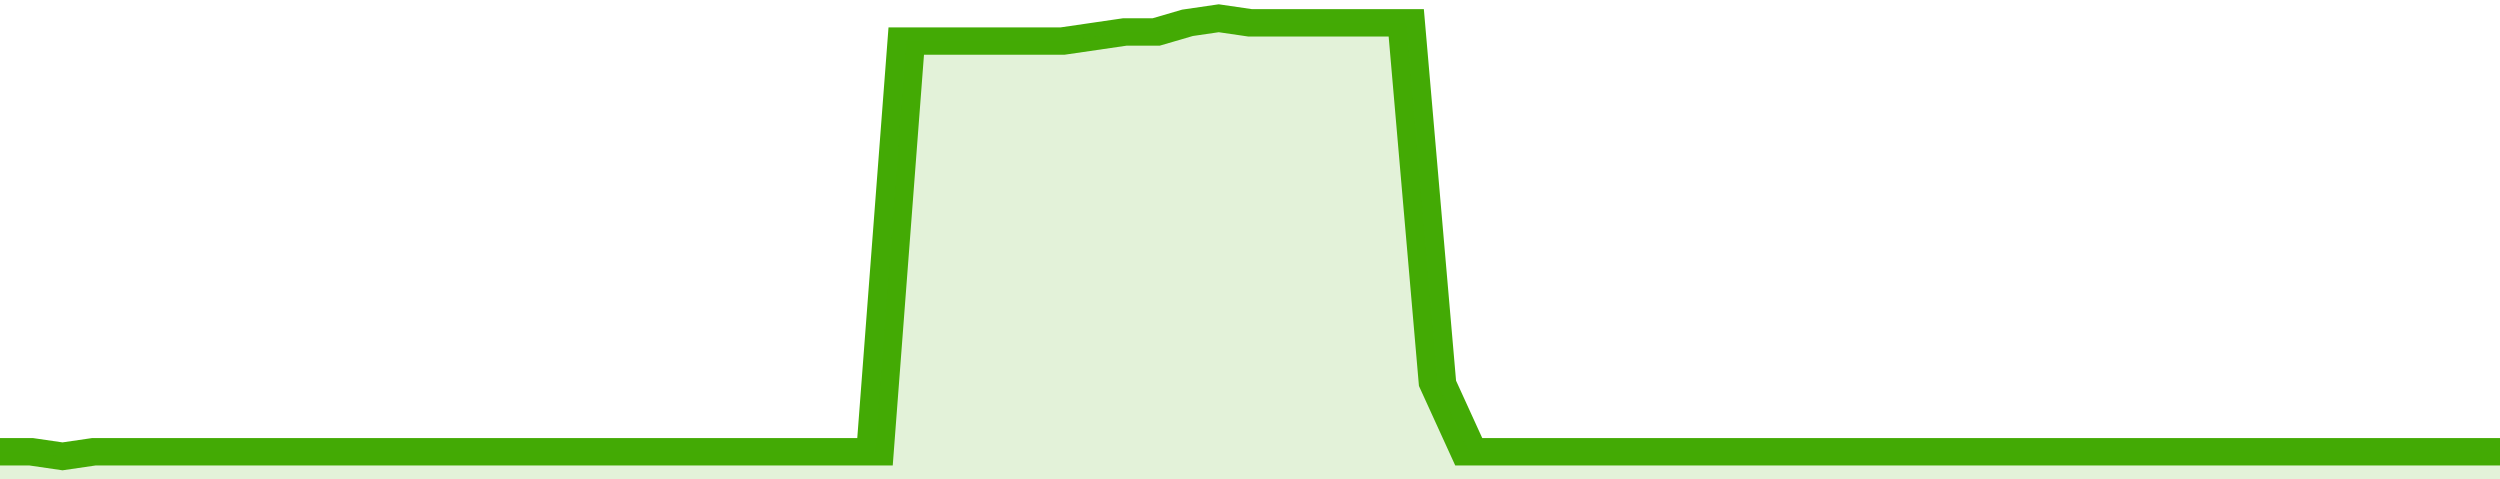
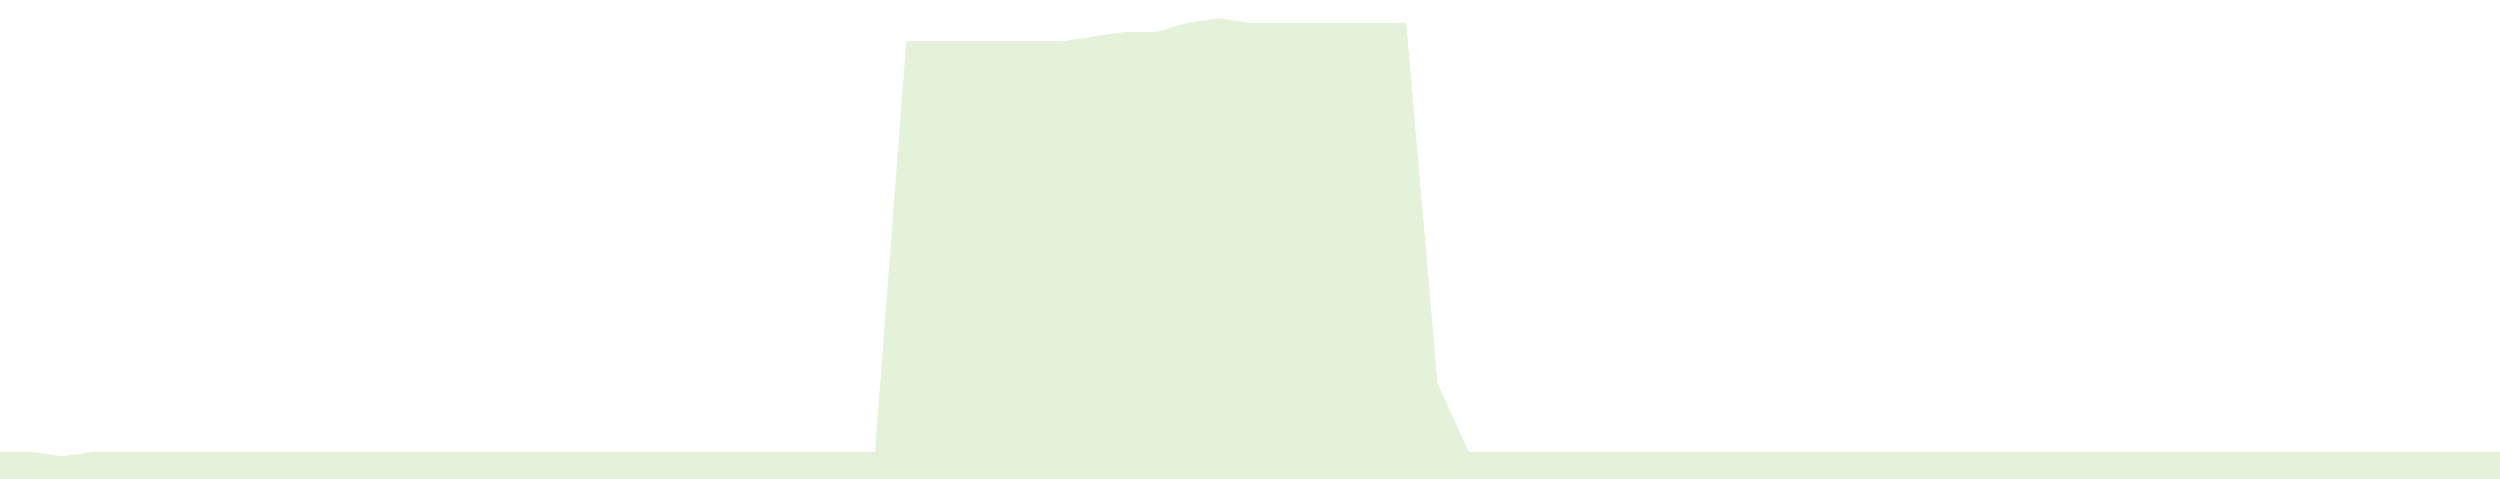
<svg xmlns="http://www.w3.org/2000/svg" viewBox="0 0 400 105" width="120" height="23" preserveAspectRatio="none">
-   <polyline fill="none" stroke="#43AA05" stroke-width="6" points="0, 99 5, 99 10, 100 15, 99 20, 99 25, 99 30, 99 35, 99 40, 99 45, 99 50, 99 55, 99 60, 99 65, 99 70, 99 75, 99 80, 99 85, 99 90, 99 95, 99 100, 99 105, 99 110, 99 115, 99 120, 99 125, 99 130, 99 135, 99 140, 99 145, 9 150, 9 155, 9 160, 9 165, 9 170, 9 175, 8 180, 7 185, 7 190, 5 195, 4 200, 5 205, 5 210, 5 215, 5 220, 5 225, 5 230, 84 235, 99 240, 99 245, 99 250, 99 255, 99 260, 99 265, 99 270, 99 275, 99 280, 99 285, 99 290, 99 295, 99 300, 99 305, 99 310, 99 315, 99 320, 99 325, 99 330, 99 335, 99 340, 99 345, 99 350, 99 355, 99 360, 99 365, 99 370, 99 375, 99 380, 99 385, 99 390, 99 395, 99 400, 99 400, 99 "> </polyline>
  <polygon fill="#43AA05" opacity="0.15" points="0, 105 0, 99 5, 99 10, 100 15, 99 20, 99 25, 99 30, 99 35, 99 40, 99 45, 99 50, 99 55, 99 60, 99 65, 99 70, 99 75, 99 80, 99 85, 99 90, 99 95, 99 100, 99 105, 99 110, 99 115, 99 120, 99 125, 99 130, 99 135, 99 140, 99 145, 9 150, 9 155, 9 160, 9 165, 9 170, 9 175, 8 180, 7 185, 7 190, 5 195, 4 200, 5 205, 5 210, 5 215, 5 220, 5 225, 5 230, 84 235, 99 240, 99 245, 99 250, 99 255, 99 260, 99 265, 99 270, 99 275, 99 280, 99 285, 99 290, 99 295, 99 300, 99 305, 99 310, 99 315, 99 320, 99 325, 99 330, 99 335, 99 340, 99 345, 99 350, 99 355, 99 360, 99 365, 99 370, 99 375, 99 380, 99 385, 99 390, 99 395, 99 400, 99 400, 105 " />
</svg>